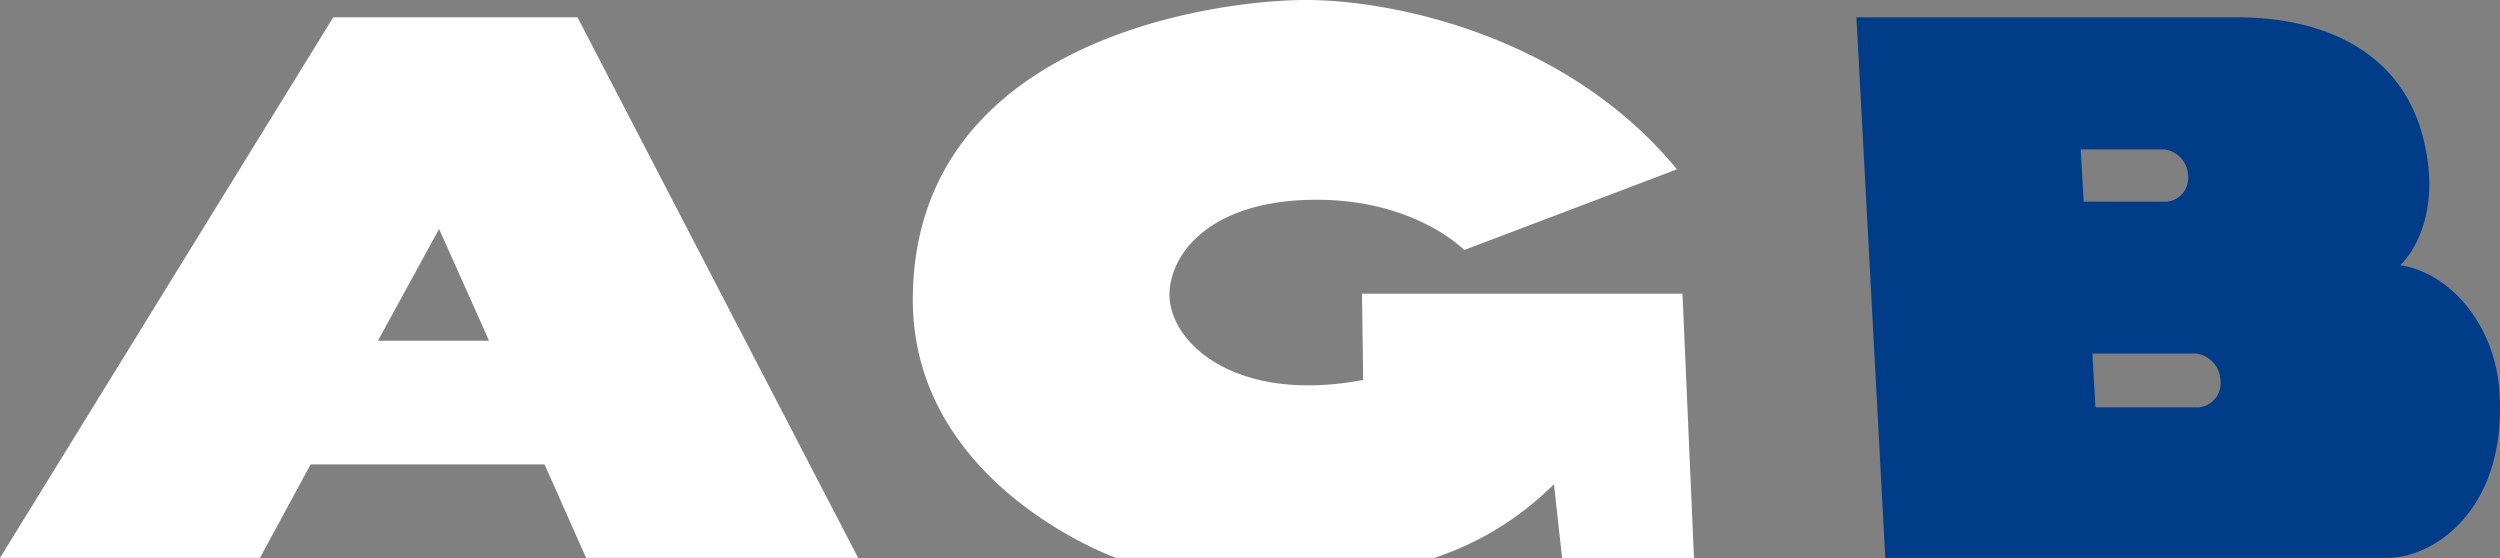
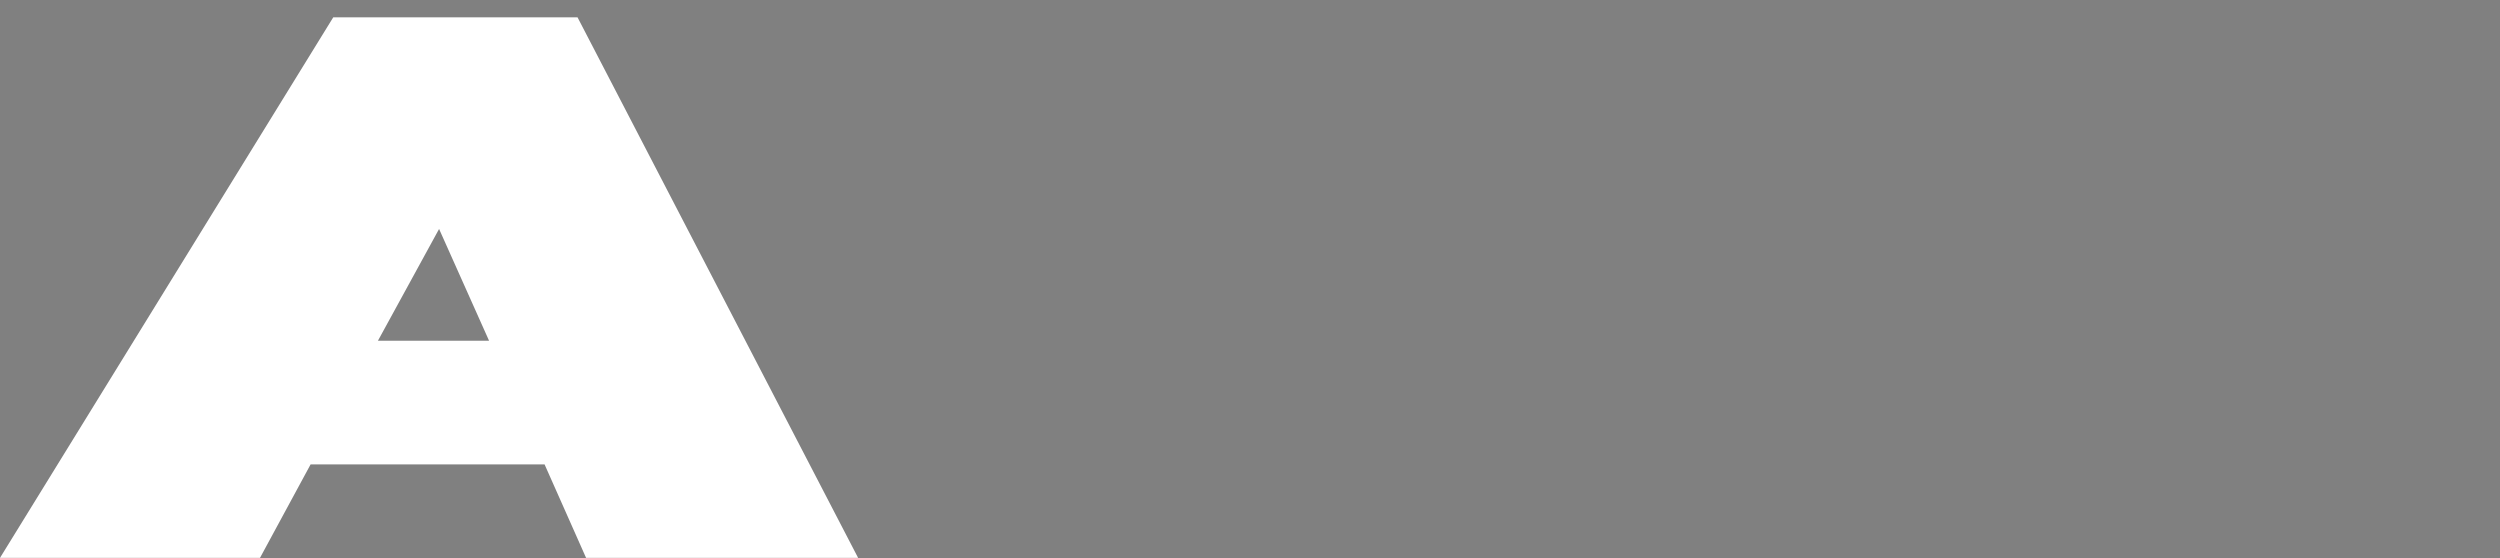
<svg xmlns="http://www.w3.org/2000/svg" viewBox="0 0 166.829 37.25">
  <rect x="0" y="0" width="166.829" height="37.25" fill="#808080" stroke="none" />
  <g id="logo" transform="translate(-11.411 -816.104)">
    <path id="パス_444" data-name="パス 444" d="M50.521,853.379H68.674L49.95,817.307h-16.3L11.411,853.379h17.35l3.378-6.239H47.75Zm-13.89-14.489,4.081-7.459,3.335,7.459Z" transform="translate(0 -0.048)" fill="#fff" />
-     <path id="パス_445" data-name="パス 445" d="M183.313,842.233c-.3-4.305-3.174-7.845-6.63-8.387.065,0,3.038-2.752,1.523-8.572-1.381-5.309-6.062-7.967-12.439-7.967H140.409l1.926,36.073h33.517C178.942,853.379,183.864,850.14,183.313,842.233Zm-27.739-12.625-.2-3.488h5.559a1.814,1.814,0,0,1,1.607,1.741,1.579,1.579,0,0,1-1.409,1.747Zm7.7,13.724h-6.913l-.207-3.587h6.912a1.857,1.857,0,0,1,1.634,1.79A1.613,1.613,0,0,1,163.28,843.332Z" transform="translate(-5.116 -0.048)" fill="#003c88" />
-     <path id="パス_446" data-name="パス 446" d="M111.635,832.788s-3.25-3.354-9.842-3.354c-7.228,0-9.813,3.719-9.825,6.309-.015,3.225,4.389,7.32,12.925,5.717l-.077-5.757H126.2l.769,17.651h-8.8l-.545-4.941a20.286,20.286,0,0,1-7.978,4.919H88.4s-13.751-4.887-13.56-17.508c.261-17.2,20.427-19.72,26.223-19.72,5.813,0,17.425,2.368,24.769,11.3Z" transform="translate(-2.515)" fill="#fff" />
  </g>
</svg>